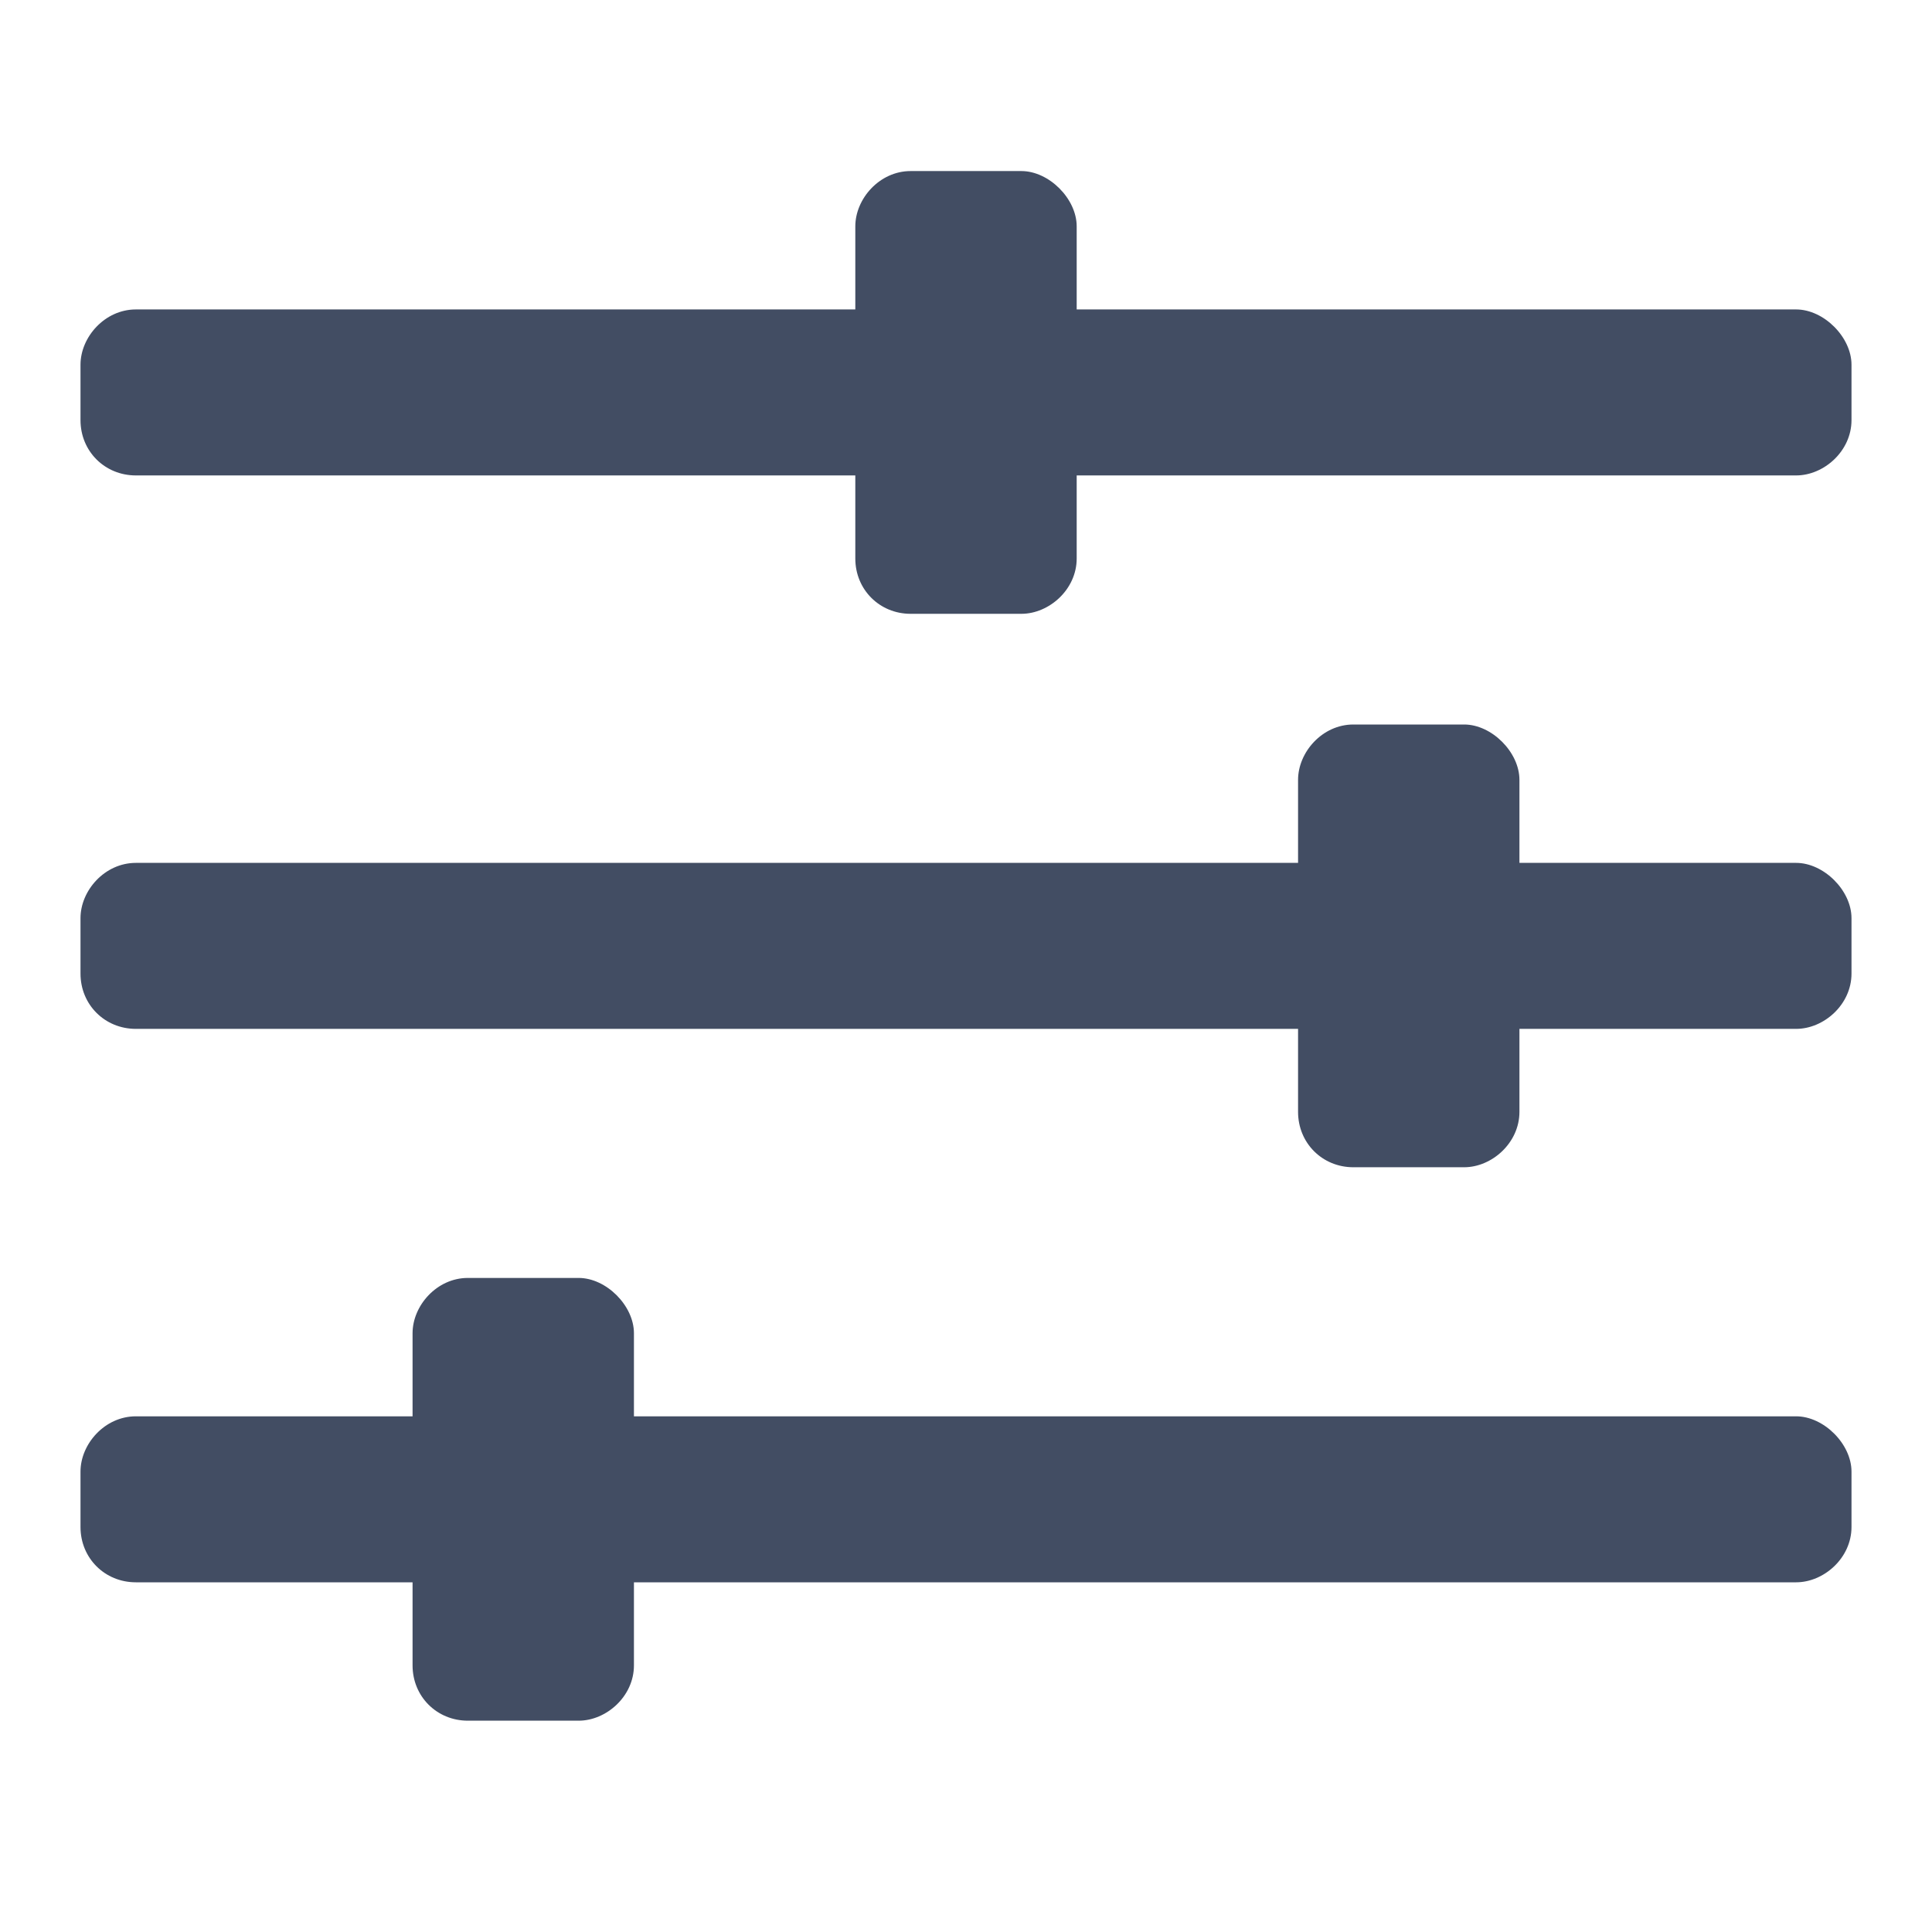
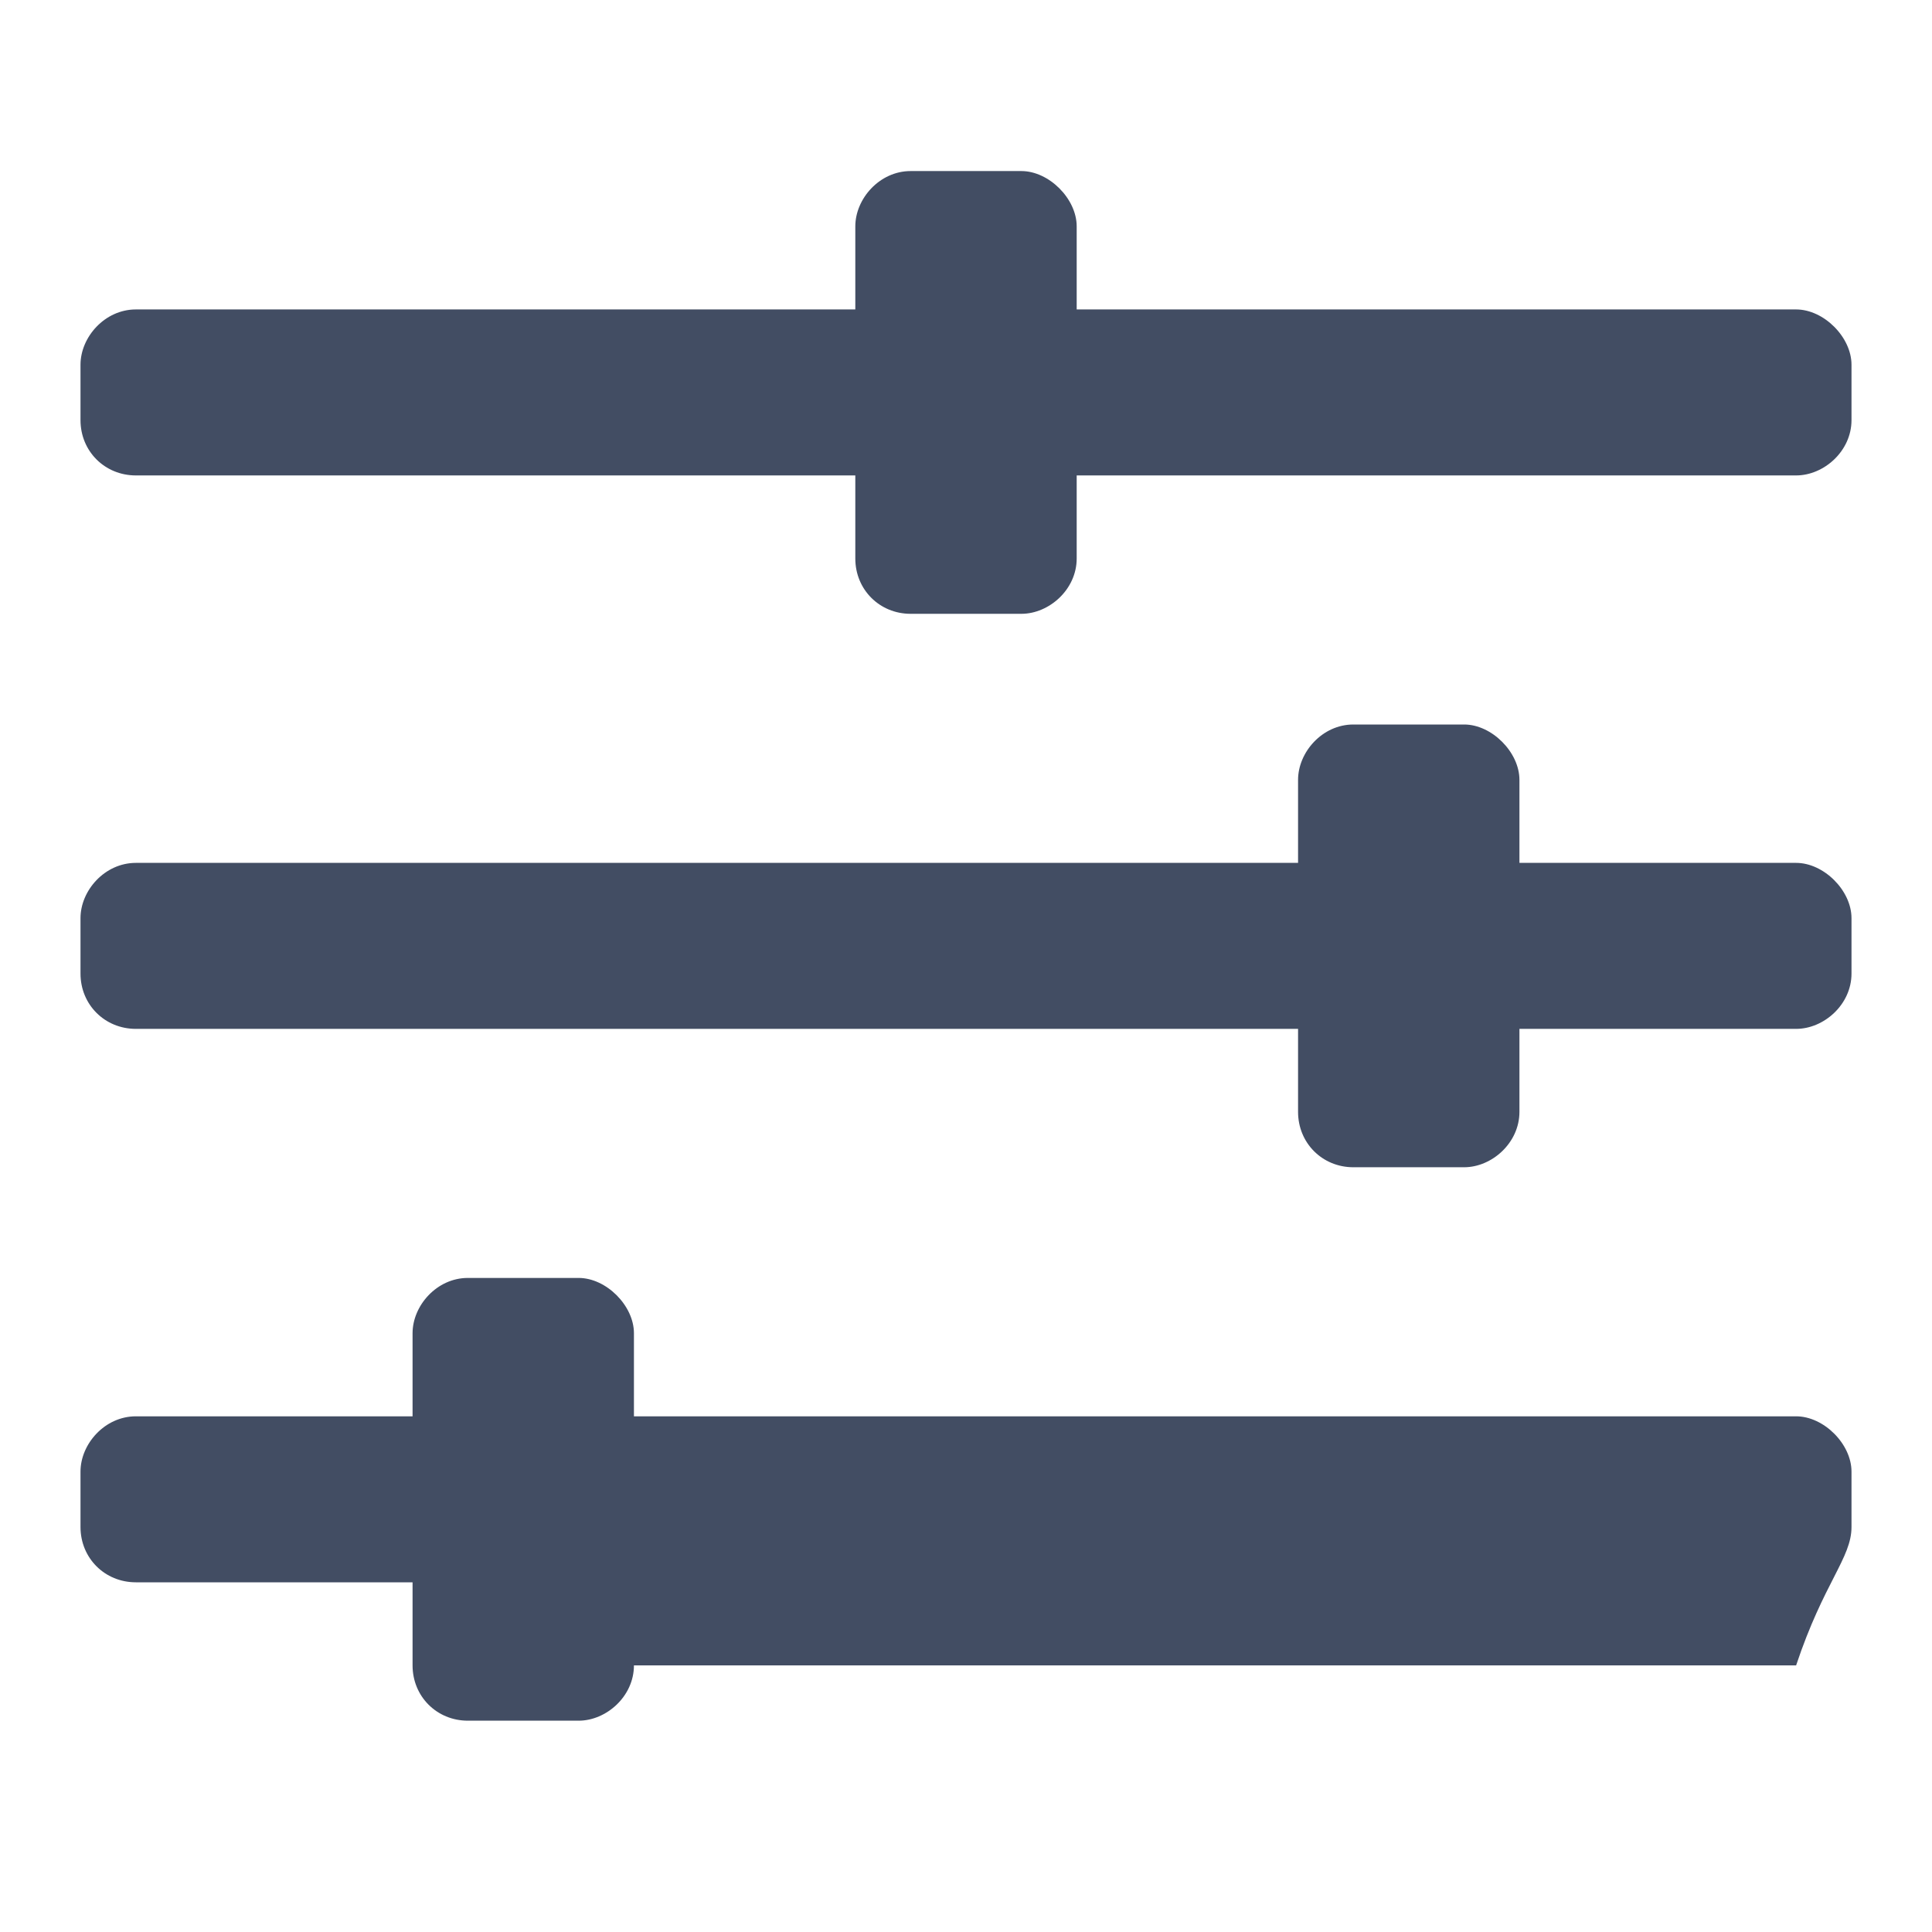
<svg xmlns="http://www.w3.org/2000/svg" width="24" height="24" viewBox="0 0 24 24" fill="none">
-   <path d="M22.312 3.844H13.375V2.812C13.375 2.469 13.031 2.125 12.688 2.125H11.312C10.926 2.125 10.625 2.469 10.625 2.812V3.844H1.688C1.301 3.844 1 4.188 1 4.531V5.219C1 5.605 1.301 5.906 1.688 5.906H10.625V6.938C10.625 7.324 10.926 7.625 11.312 7.625H12.688C13.031 7.625 13.375 7.324 13.375 6.938V5.906H22.312C22.656 5.906 23 5.605 23 5.219V4.531C23 4.188 22.656 3.844 22.312 3.844ZM22.312 17.594H7.875V16.562C7.875 16.219 7.531 15.875 7.188 15.875H5.812C5.426 15.875 5.125 16.219 5.125 16.562V17.594H1.688C1.301 17.594 1 17.938 1 18.281V18.969C1 19.355 1.301 19.656 1.688 19.656H5.125V20.688C5.125 21.074 5.426 21.375 5.812 21.375H7.188C7.531 21.375 7.875 21.074 7.875 20.688V19.656H22.312C22.656 19.656 23 19.355 23 18.969V18.281C23 17.938 22.656 17.594 22.312 17.594ZM22.312 10.719H18.875V9.688C18.875 9.344 18.531 9 18.188 9H16.812C16.426 9 16.125 9.344 16.125 9.688V10.719H1.688C1.301 10.719 1 11.062 1 11.406V12.094C1 12.48 1.301 12.781 1.688 12.781H16.125V13.812C16.125 14.199 16.426 14.5 16.812 14.5H18.188C18.531 14.5 18.875 14.199 18.875 13.812V12.781H22.312C22.656 12.781 23 12.48 23 12.094V11.406C23 11.062 22.656 10.719 22.312 10.719Z" fill="#424D63" />
+   <path d="M22.312 3.844H13.375V2.812C13.375 2.469 13.031 2.125 12.688 2.125H11.312C10.926 2.125 10.625 2.469 10.625 2.812V3.844H1.688C1.301 3.844 1 4.188 1 4.531V5.219C1 5.605 1.301 5.906 1.688 5.906H10.625V6.938C10.625 7.324 10.926 7.625 11.312 7.625H12.688C13.031 7.625 13.375 7.324 13.375 6.938V5.906H22.312C22.656 5.906 23 5.605 23 5.219V4.531C23 4.188 22.656 3.844 22.312 3.844ZM22.312 17.594H7.875V16.562C7.875 16.219 7.531 15.875 7.188 15.875H5.812C5.426 15.875 5.125 16.219 5.125 16.562V17.594H1.688C1.301 17.594 1 17.938 1 18.281V18.969C1 19.355 1.301 19.656 1.688 19.656H5.125V20.688C5.125 21.074 5.426 21.375 5.812 21.375H7.188C7.531 21.375 7.875 21.074 7.875 20.688H22.312C22.656 19.656 23 19.355 23 18.969V18.281C23 17.938 22.656 17.594 22.312 17.594ZM22.312 10.719H18.875V9.688C18.875 9.344 18.531 9 18.188 9H16.812C16.426 9 16.125 9.344 16.125 9.688V10.719H1.688C1.301 10.719 1 11.062 1 11.406V12.094C1 12.48 1.301 12.781 1.688 12.781H16.125V13.812C16.125 14.199 16.426 14.5 16.812 14.5H18.188C18.531 14.5 18.875 14.199 18.875 13.812V12.781H22.312C22.656 12.781 23 12.48 23 12.094V11.406C23 11.062 22.656 10.719 22.312 10.719Z" fill="#424D63" />
</svg>